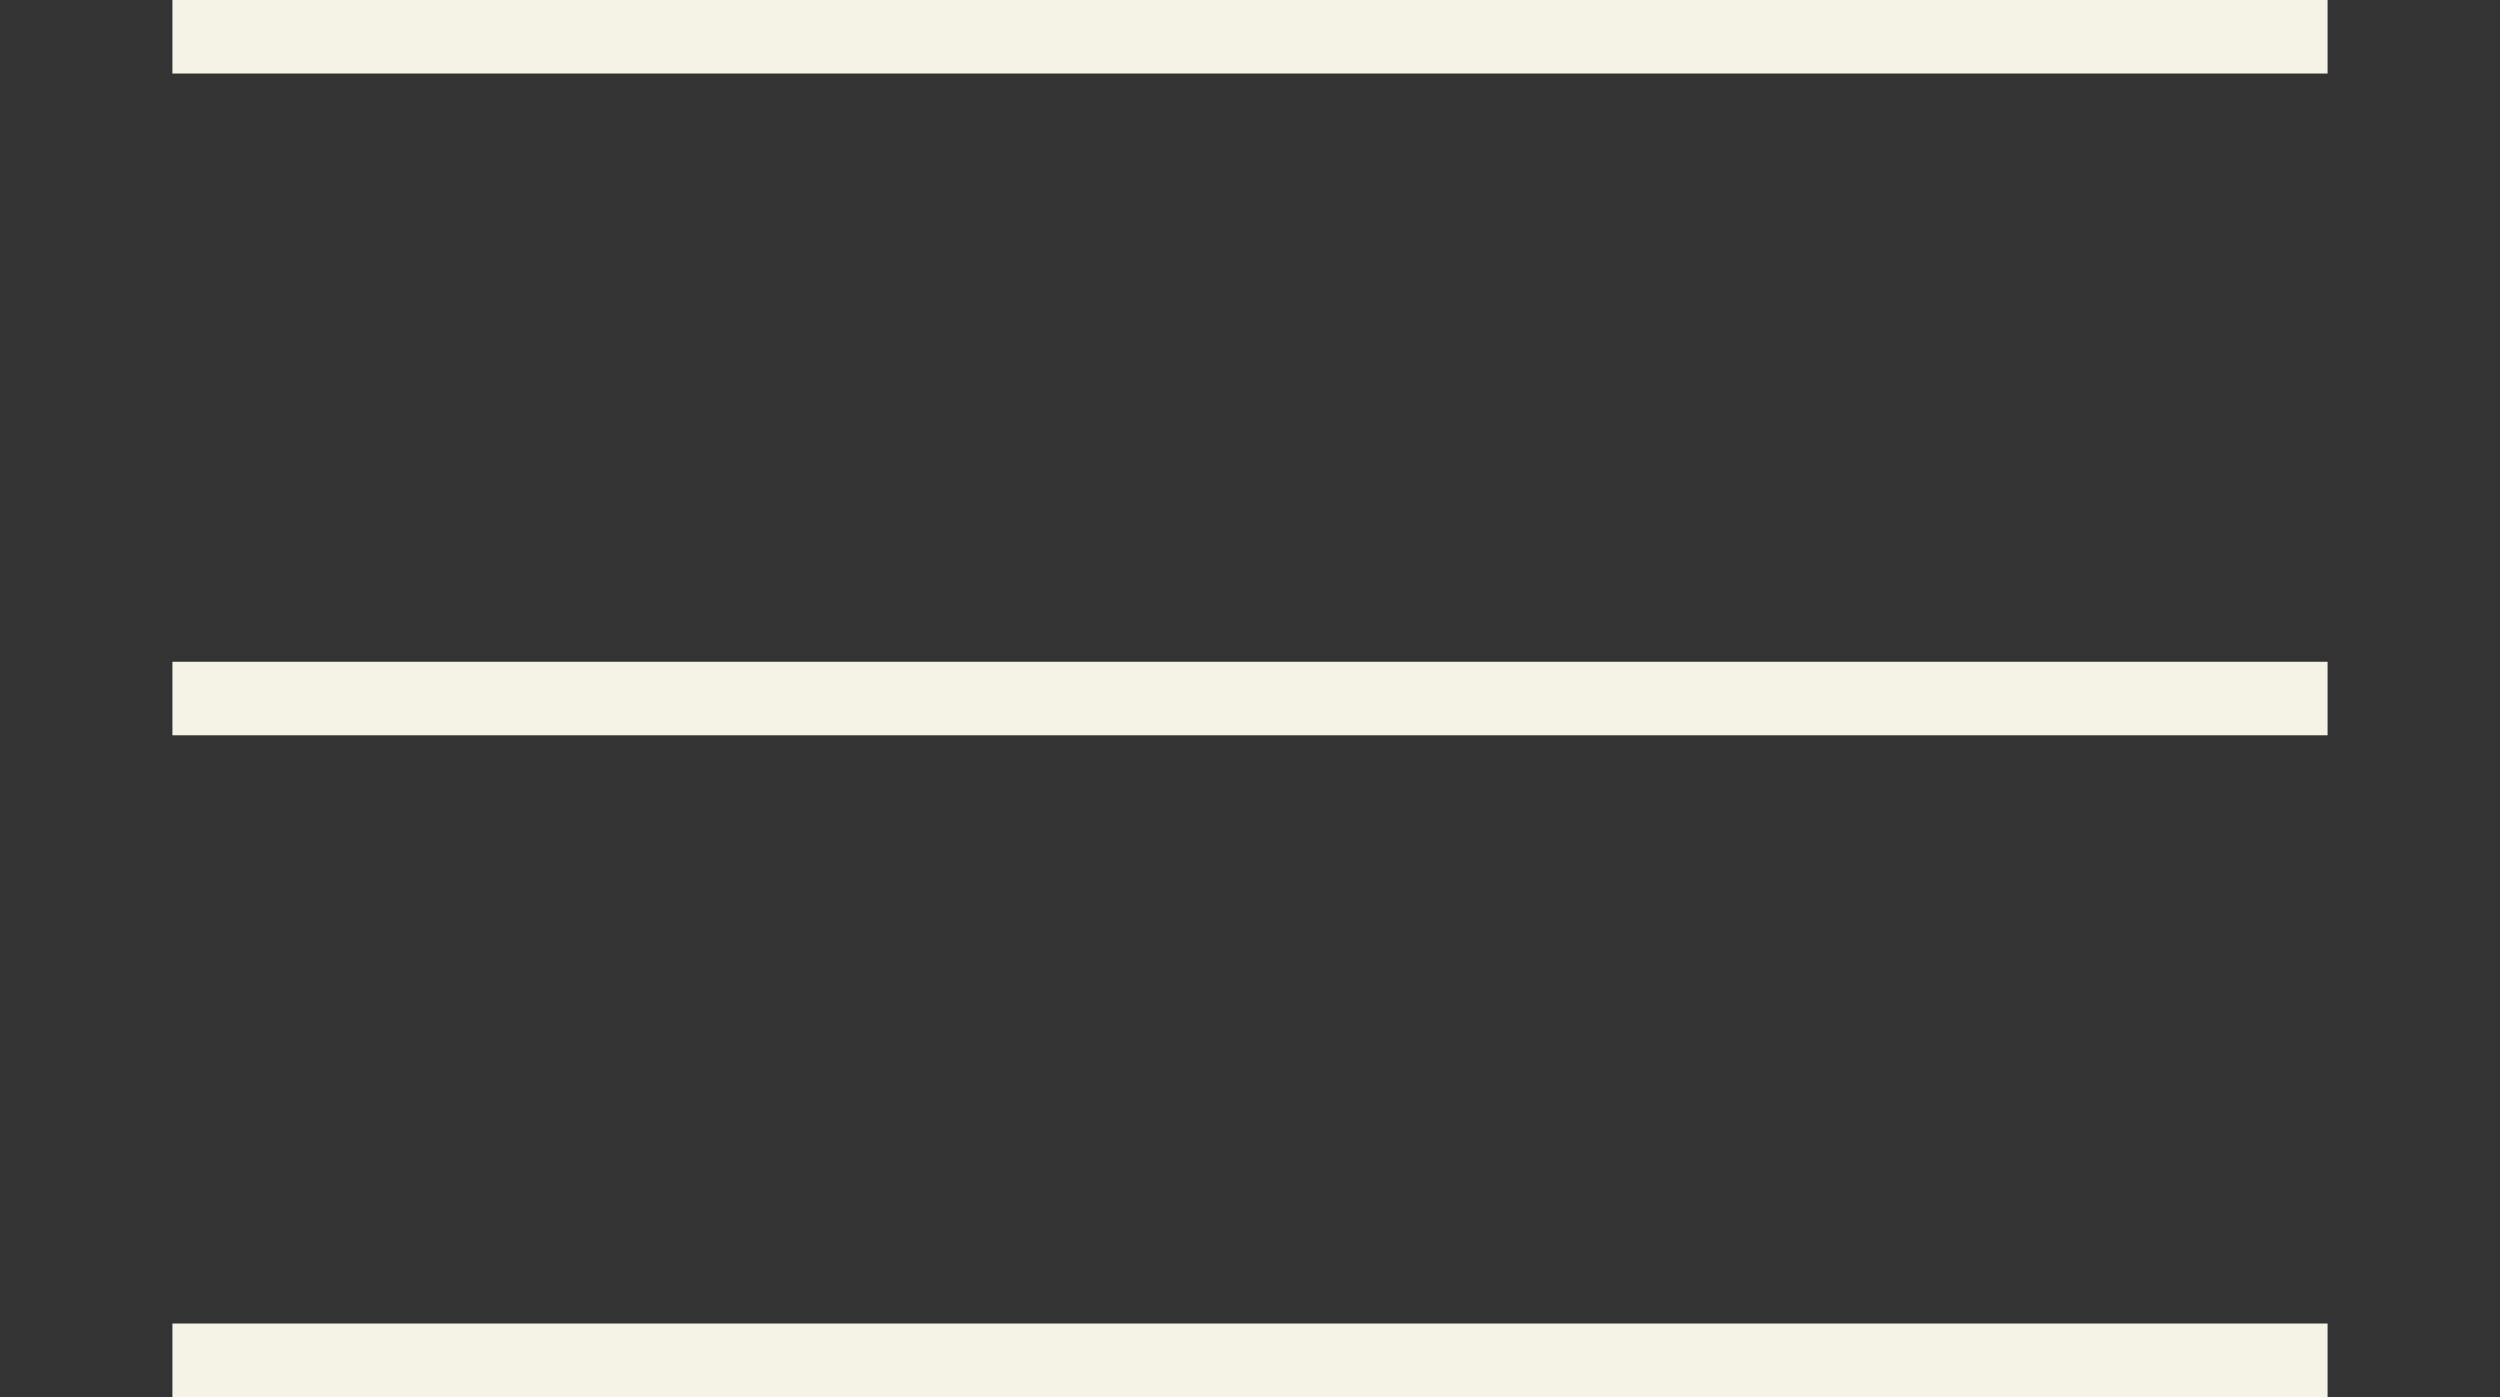
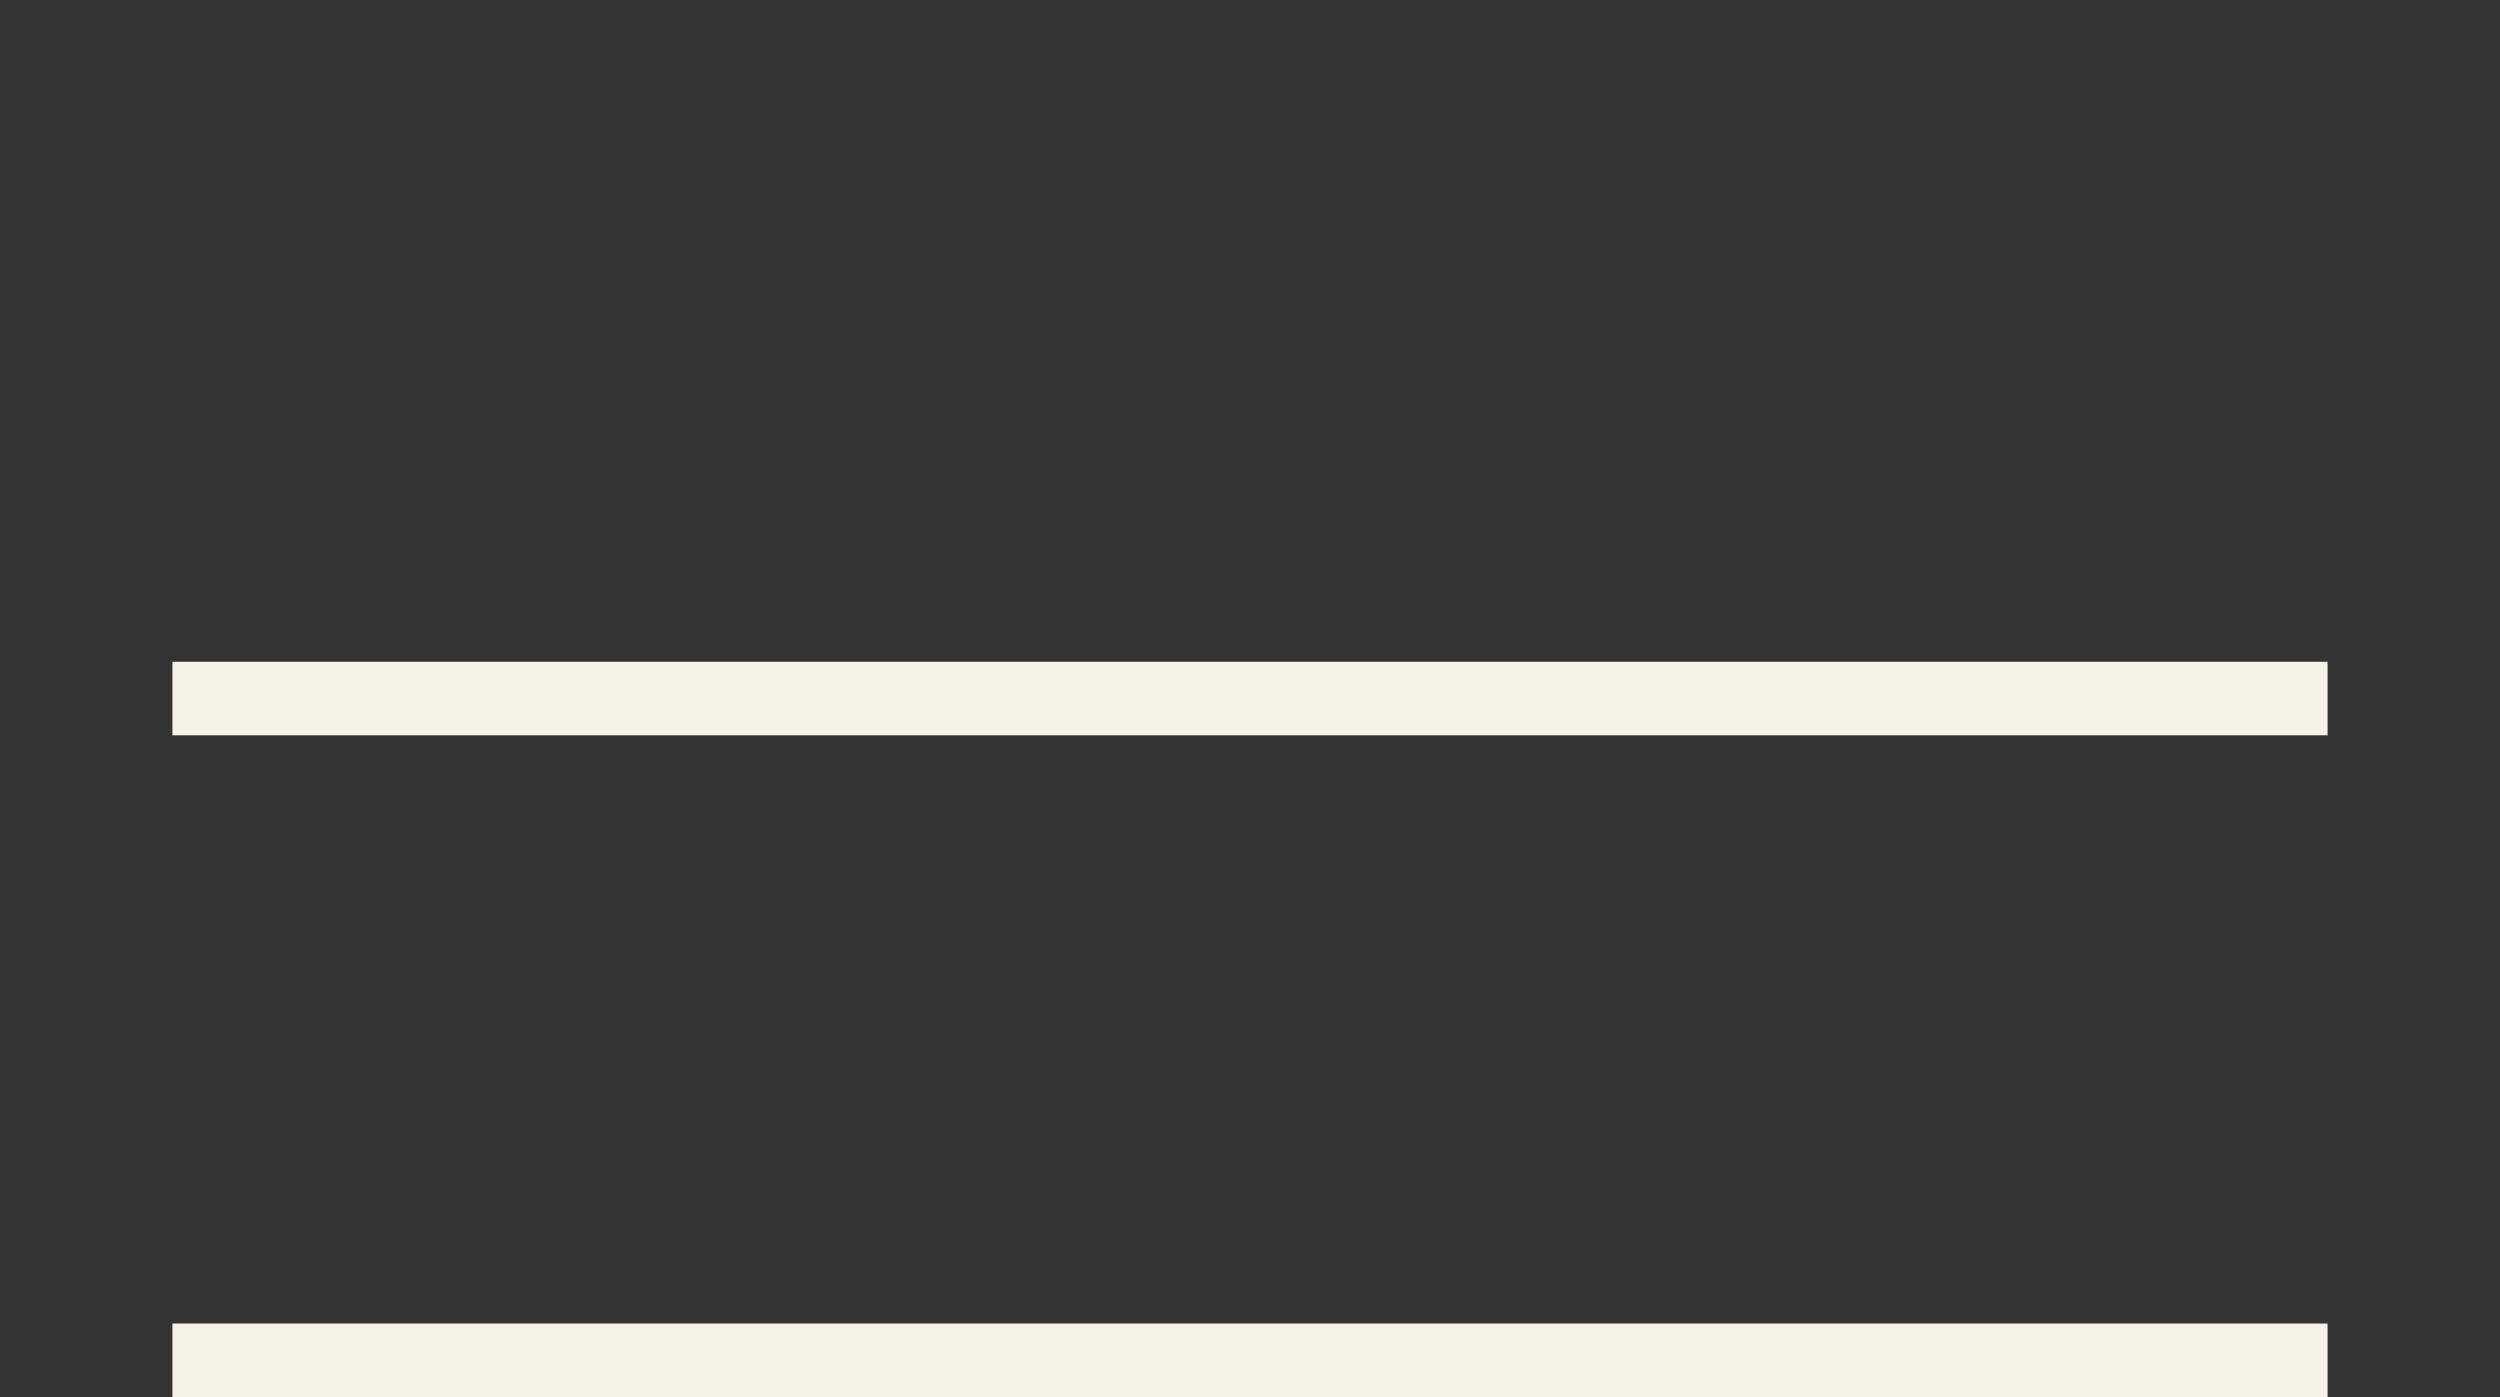
<svg xmlns="http://www.w3.org/2000/svg" width="34" height="19" viewBox="0 0 34 19" fill="none">
  <rect x="0" y="0" width="34" height="19" fill="#333333" stroke="none" />
-   <line x1="2.345" y1="0.5" x2="31.655" y2="0.5" stroke="#F5F2E6" />
  <line x1="2.345" y1="9.5" x2="31.655" y2="9.5" stroke="#F5F2E6" />
  <line x1="2.345" y1="18.5" x2="31.655" y2="18.5" stroke="#F5F2E6" />
</svg>